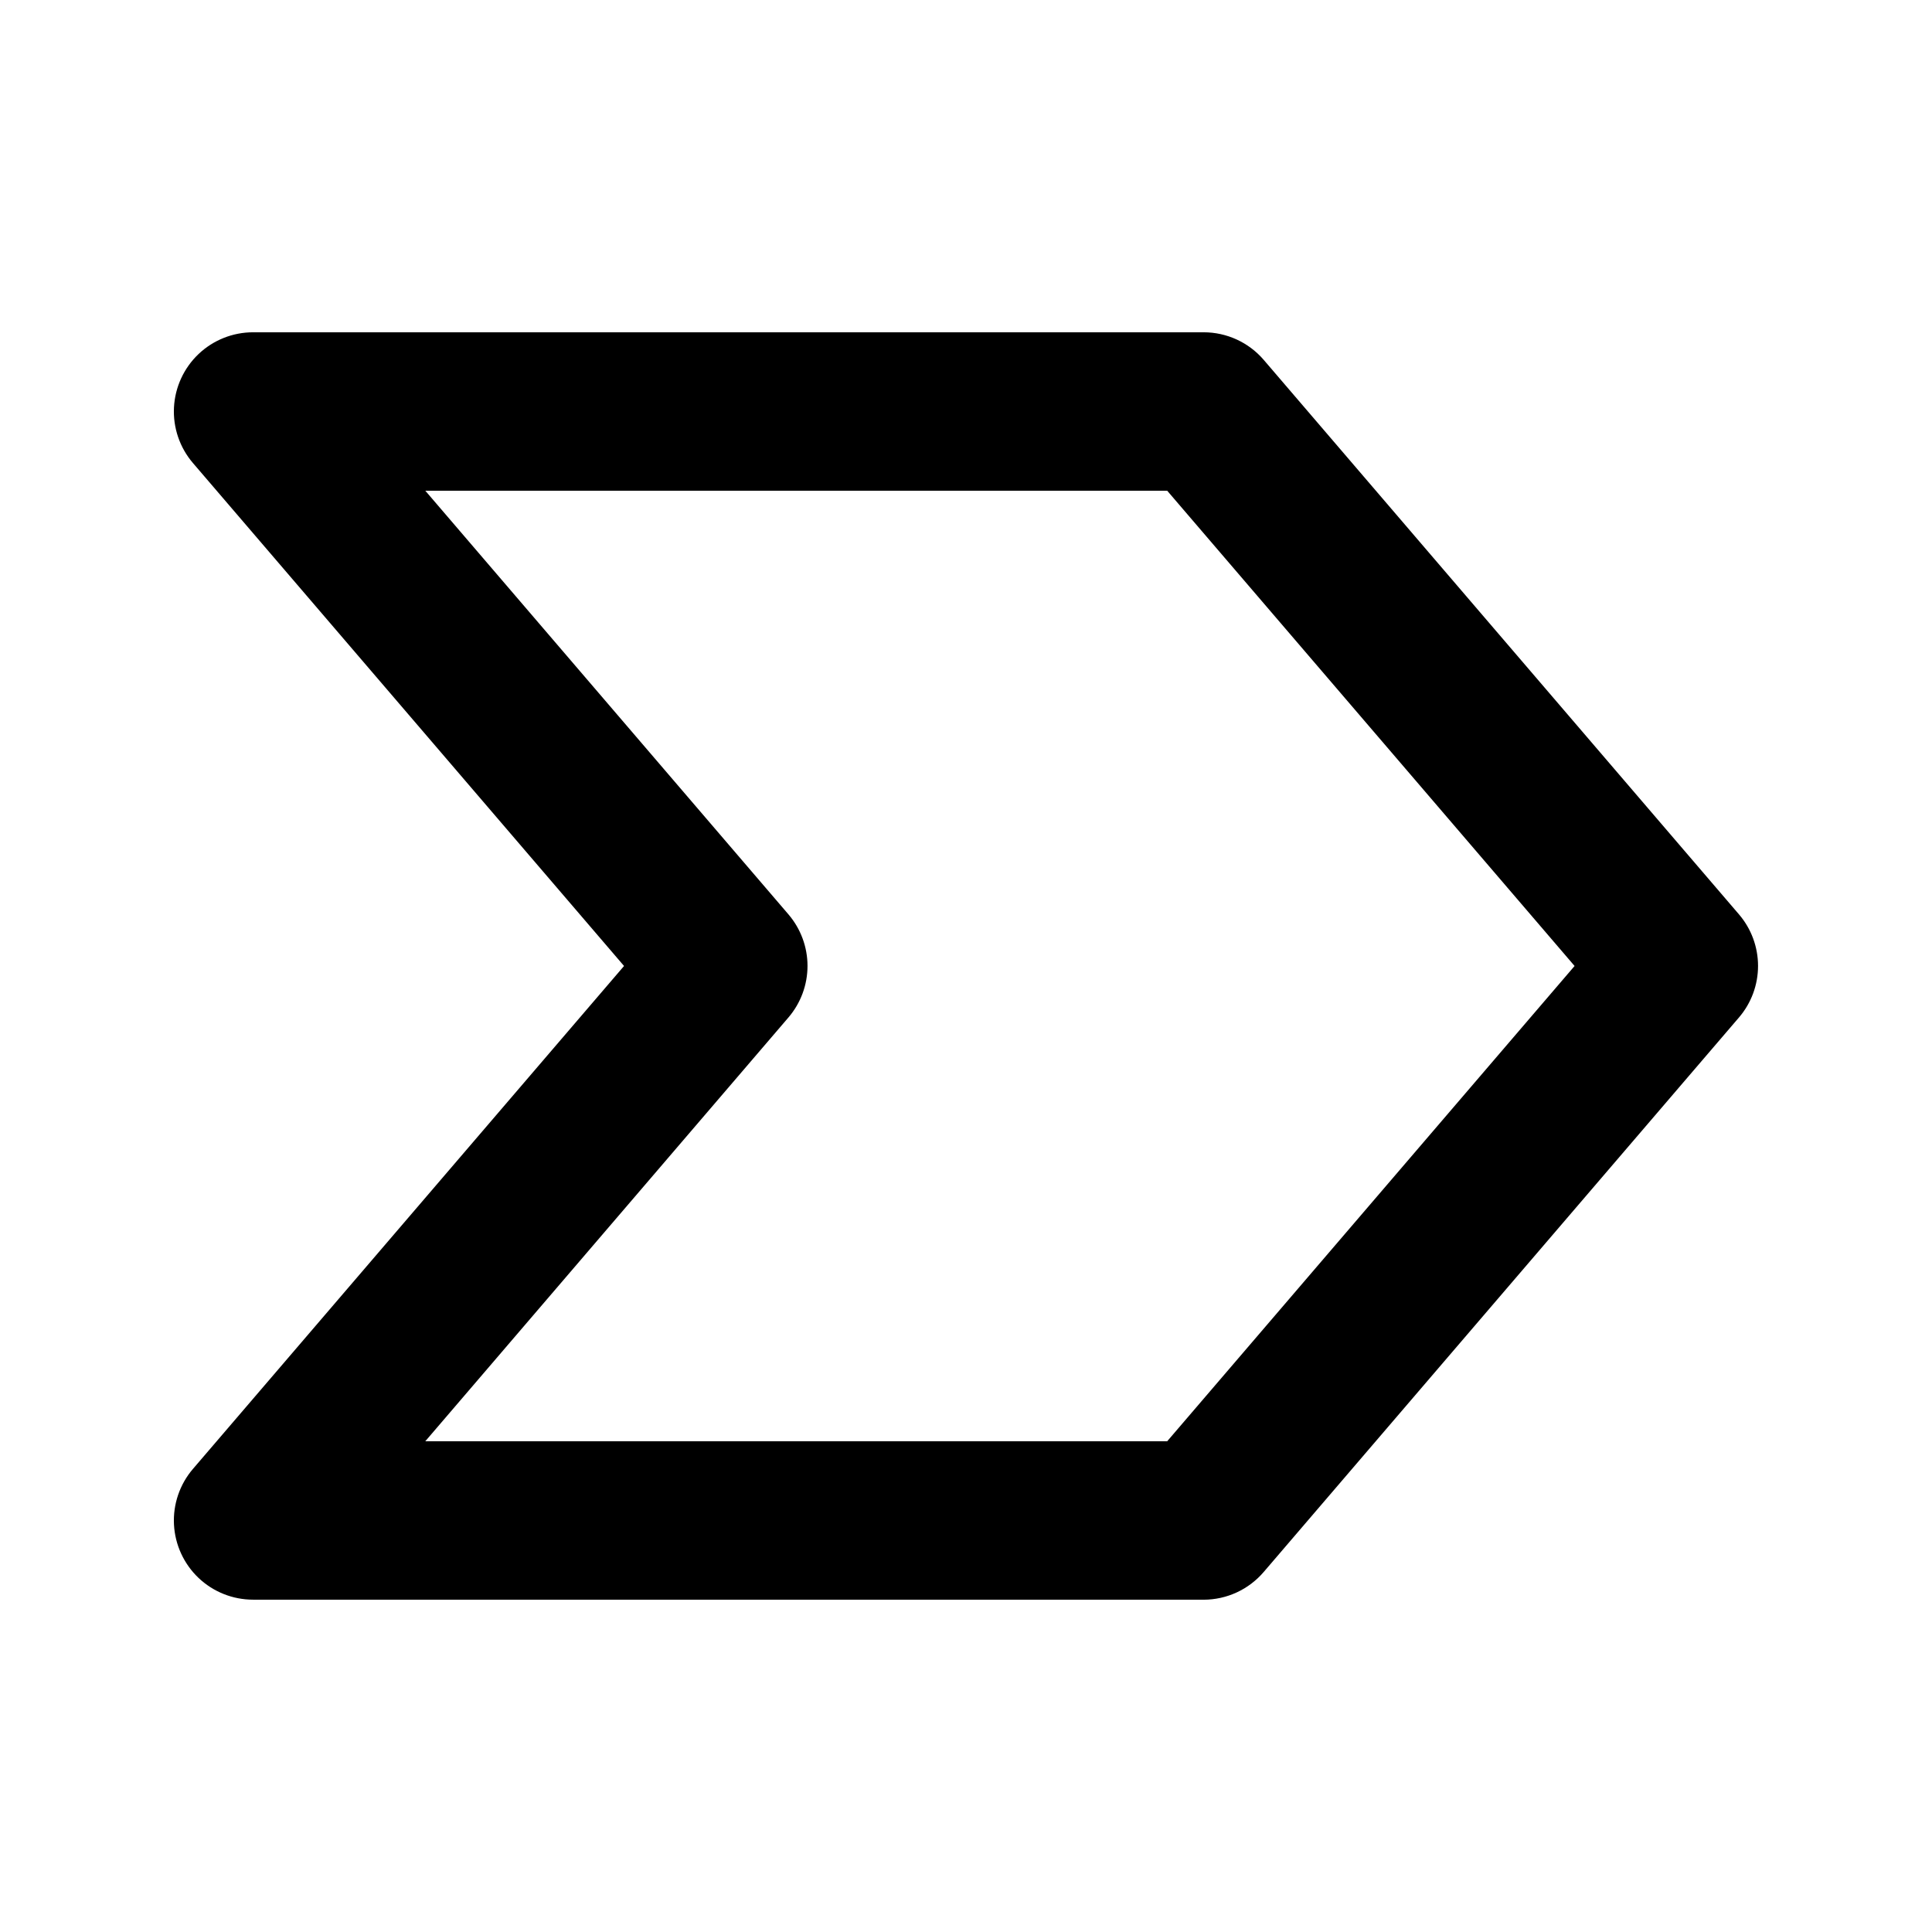
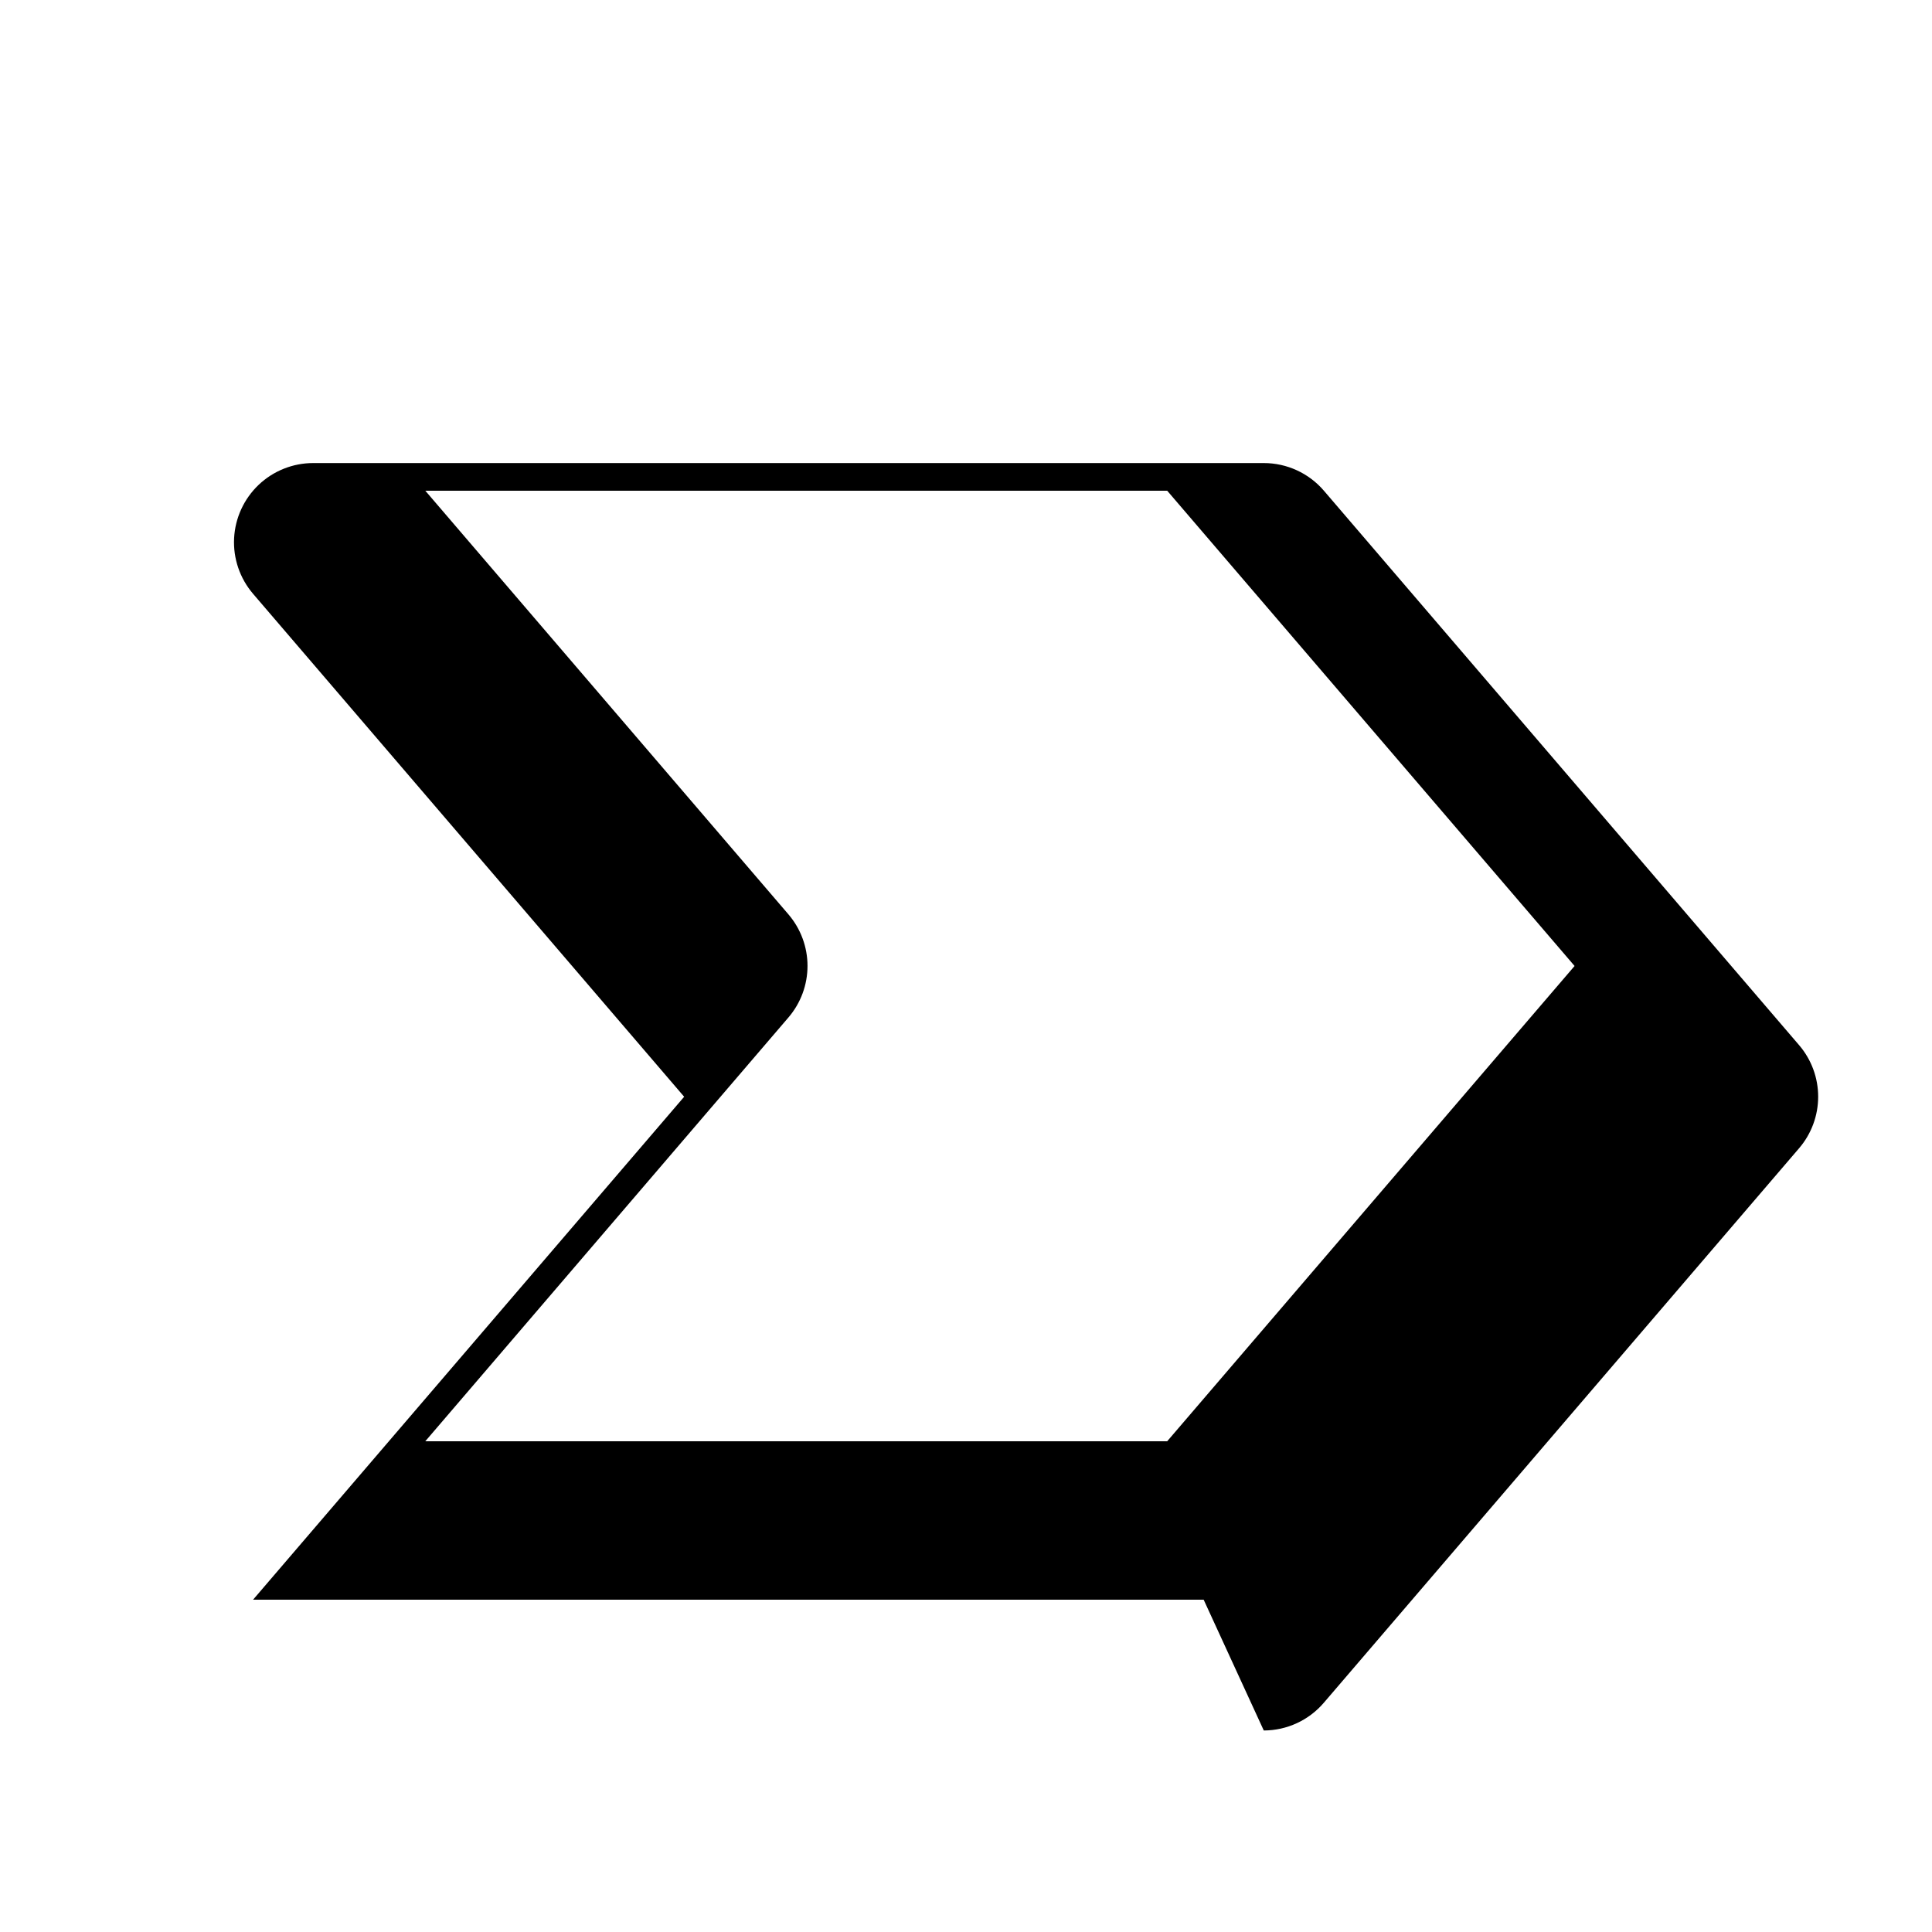
<svg xmlns="http://www.w3.org/2000/svg" fill="#000000" width="800px" height="800px" version="1.1" viewBox="144 144 512 512">
-   <path d="m462.98 567.93h-251.91c-5.383 0-10.559-2.066-14.461-5.773-3.898-3.707-6.227-8.773-6.504-14.148-0.273-5.375 1.527-10.648 5.031-14.734l114.24-133.28-114.24-133.28c-3.504-4.086-5.305-9.359-5.031-14.734 0.277-5.375 2.606-10.438 6.504-14.148 3.902-3.707 9.078-5.773 14.461-5.773h251.91c6.125 0 11.945 2.676 15.93 7.324l125.95 146.95c3.254 3.805 5.039 8.641 5.039 13.645 0 5.004-1.785 9.844-5.039 13.645l-125.95 146.95c-3.977 4.664-9.801 7.359-15.93 7.367zm-206.27-41.984h196.61l107.96-125.95-107.96-125.95h-196.61l96.25 112.29c3.25 3.805 5.039 8.641 5.039 13.645 0 5.004-1.789 9.844-5.039 13.645z" />
+   <path d="m462.98 567.93h-251.91l114.24-133.28-114.24-133.28c-3.504-4.086-5.305-9.359-5.031-14.734 0.277-5.375 2.606-10.438 6.504-14.148 3.902-3.707 9.078-5.773 14.461-5.773h251.91c6.125 0 11.945 2.676 15.93 7.324l125.95 146.95c3.254 3.805 5.039 8.641 5.039 13.645 0 5.004-1.785 9.844-5.039 13.645l-125.95 146.95c-3.977 4.664-9.801 7.359-15.93 7.367zm-206.27-41.984h196.61l107.96-125.95-107.96-125.95h-196.61l96.25 112.29c3.25 3.805 5.039 8.641 5.039 13.645 0 5.004-1.789 9.844-5.039 13.645z" />
</svg>